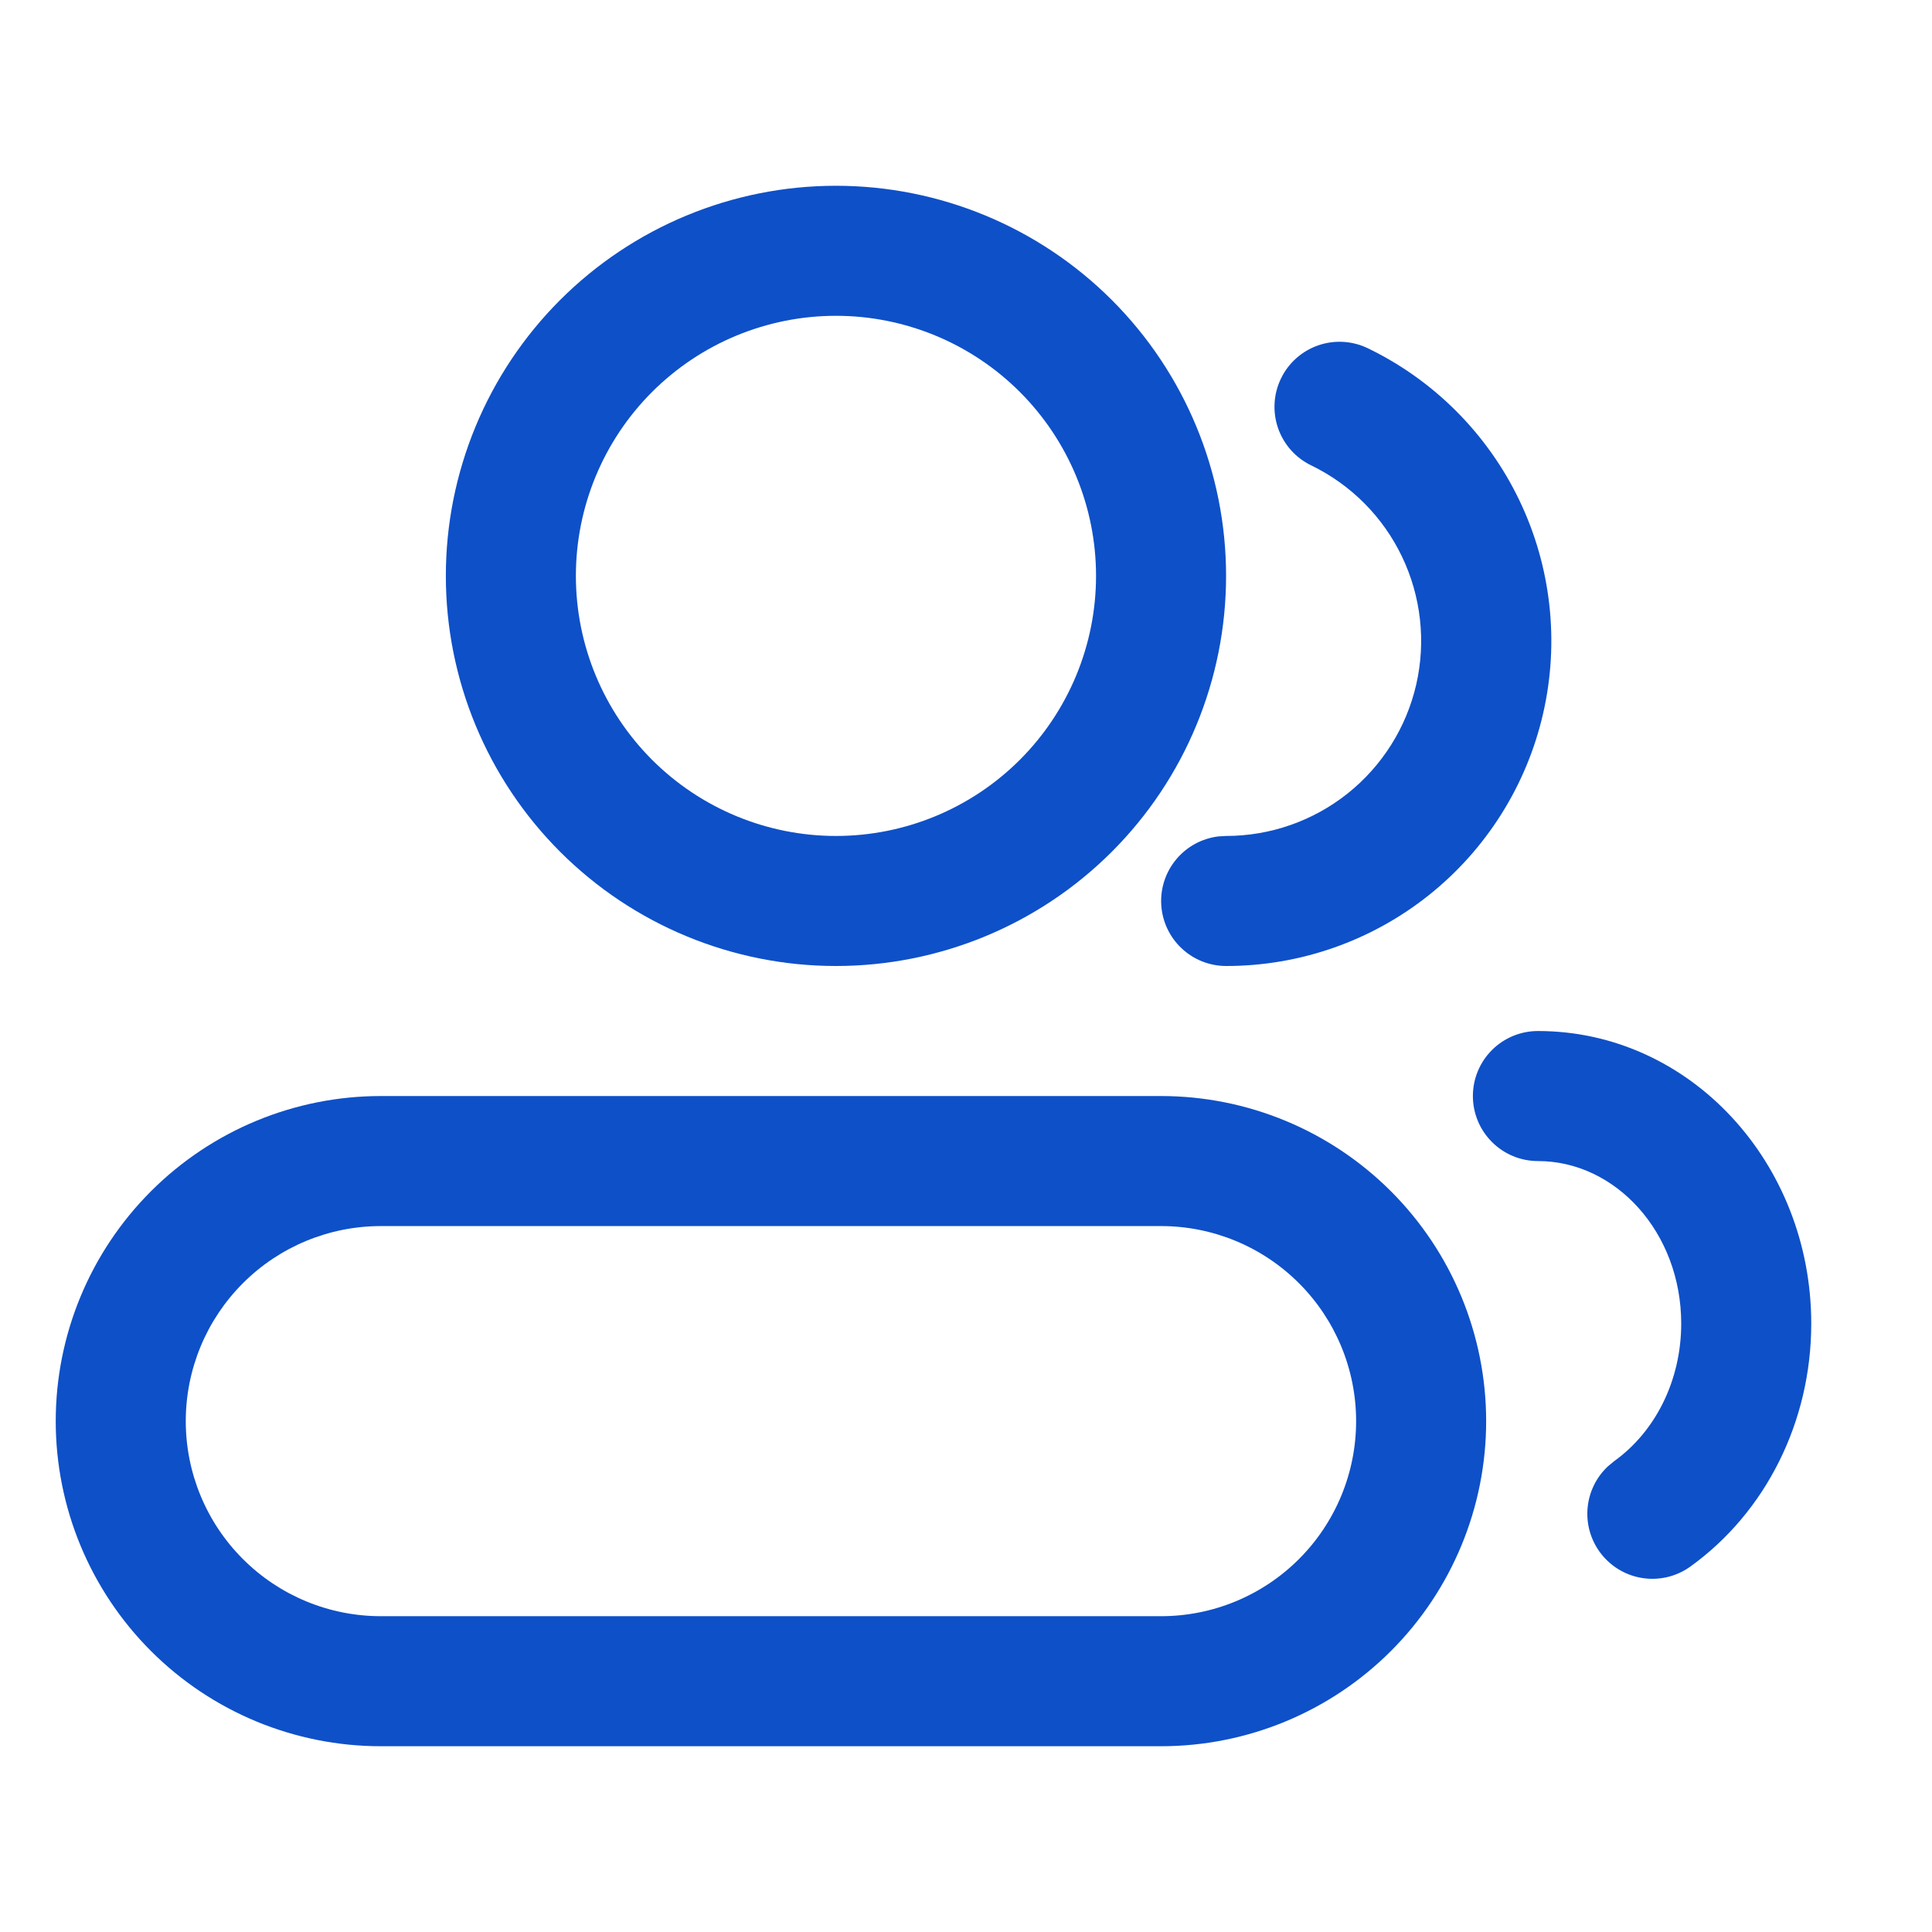
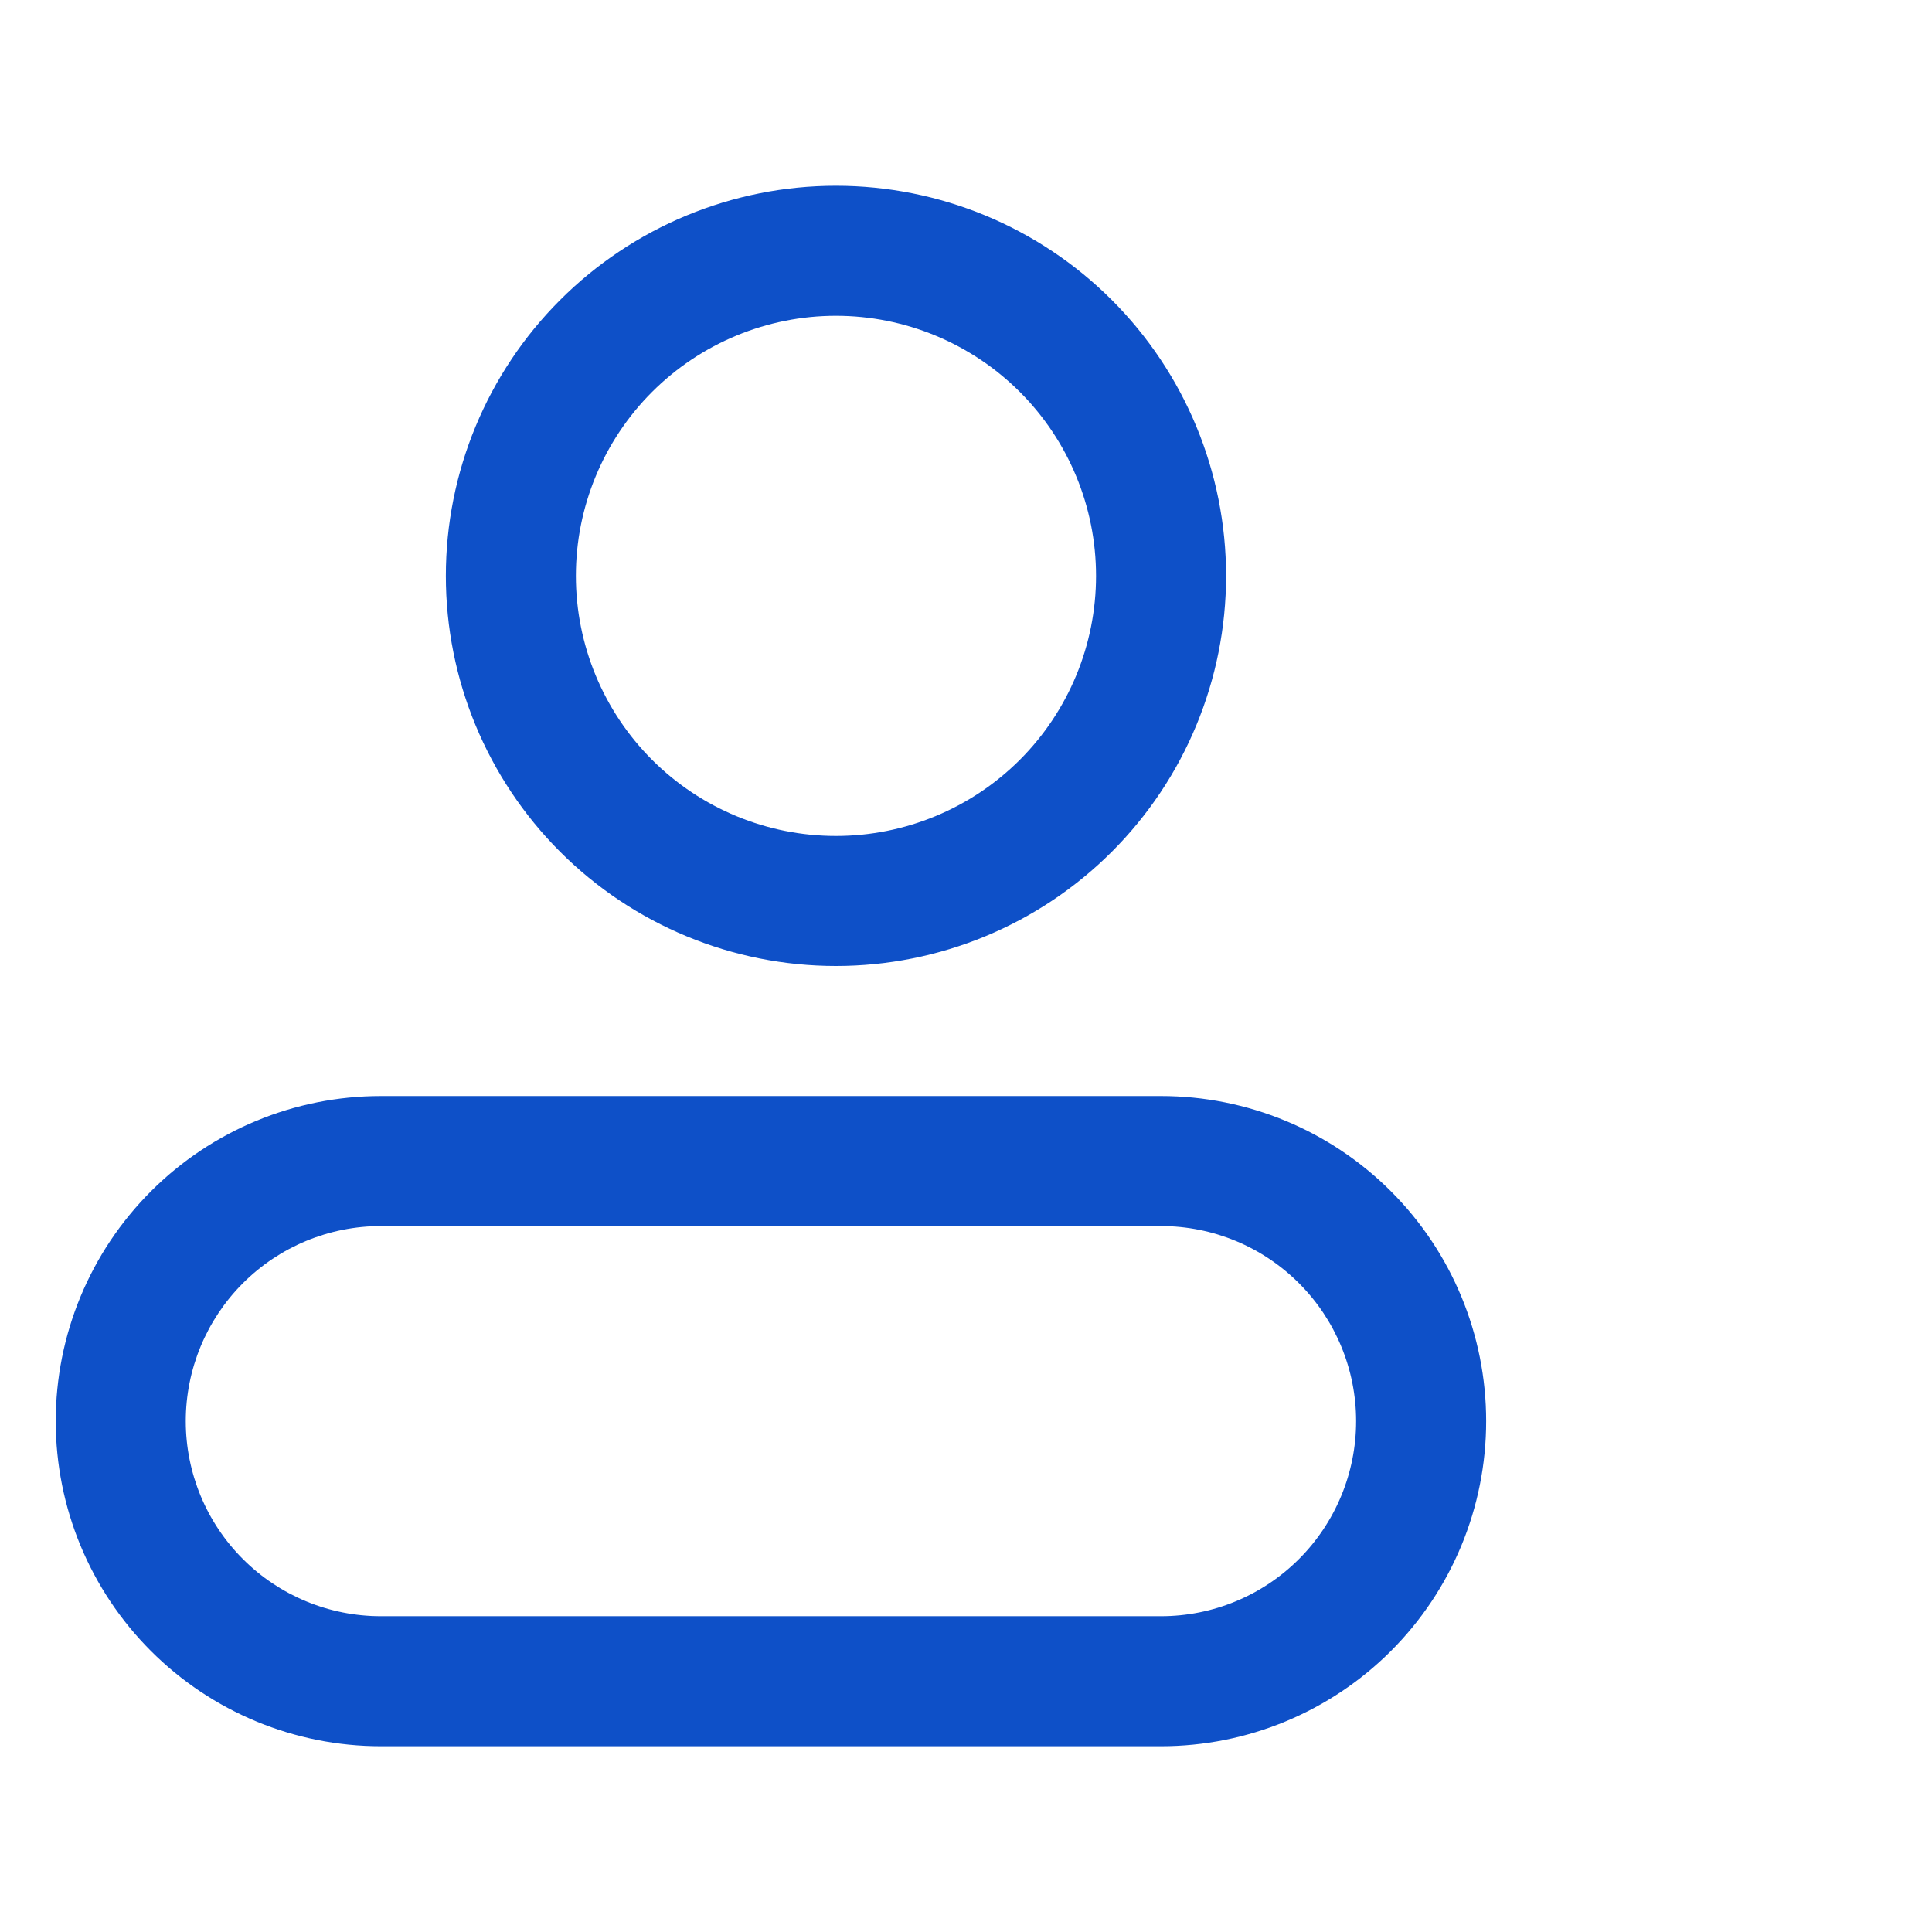
<svg xmlns="http://www.w3.org/2000/svg" width="52" height="52" viewBox="0 0 52 52" fill="none">
  <path d="M31.25 29.5H10.25C7.929 29.5 5.704 30.422 4.063 32.063C2.422 33.704 1.5 35.929 1.5 38.25C1.5 40.571 2.422 42.796 4.063 44.437C5.704 46.078 7.929 47 10.25 47H31.25C33.571 47 35.796 46.078 37.437 44.437C39.078 42.796 40 40.571 40 38.25C40 35.929 39.078 33.704 37.437 32.063C35.796 30.422 33.571 29.5 31.25 29.5ZM10.25 33H31.25C32.642 33 33.978 33.553 34.962 34.538C35.947 35.522 36.5 36.858 36.5 38.25C36.5 39.642 35.947 40.978 34.962 41.962C33.978 42.947 32.642 43.5 31.25 43.5H10.25C8.858 43.5 7.522 42.947 6.538 41.962C5.553 40.978 5 39.642 5 38.25C5 36.858 5.553 35.522 6.538 34.538C7.522 33.553 8.858 33 10.25 33ZM22.5 5C19.715 5 17.044 6.106 15.075 8.075C13.106 10.044 12 12.715 12 15.5C12 18.285 13.106 20.956 15.075 22.925C17.044 24.894 19.715 26 22.5 26C25.285 26 27.956 24.894 29.925 22.925C31.894 20.956 33 18.285 33 15.5C33 12.715 31.894 10.044 29.925 8.075C27.956 6.106 25.285 5 22.5 5ZM22.5 8.5C24.357 8.5 26.137 9.238 27.45 10.55C28.762 11.863 29.5 13.643 29.5 15.5C29.5 17.357 28.762 19.137 27.45 20.45C26.137 21.762 24.357 22.5 22.5 22.5C20.643 22.5 18.863 21.762 17.55 20.45C16.238 19.137 15.5 17.357 15.5 15.5C15.5 13.643 16.238 11.863 17.55 10.55C18.863 9.238 20.643 8.5 22.5 8.5Z" fill="#0E50C8" />
-   <path d="M34.479 10.185C34.579 9.978 34.719 9.793 34.891 9.64C35.063 9.488 35.263 9.37 35.481 9.295C35.698 9.22 35.928 9.188 36.158 9.202C36.387 9.216 36.612 9.274 36.819 9.375C38.601 10.238 40.038 11.681 40.895 13.468C41.751 15.254 41.976 17.278 41.532 19.209C41.089 21.139 40.004 22.862 38.454 24.096C36.904 25.33 34.981 26.001 33 26C32.554 25.999 32.125 25.829 31.801 25.522C31.476 25.216 31.281 24.798 31.255 24.352C31.229 23.907 31.374 23.469 31.66 23.127C31.946 22.785 32.352 22.565 32.795 22.512L33 22.5C34.188 22.5 35.342 22.097 36.271 21.357C37.201 20.616 37.852 19.582 38.118 18.424C38.383 17.266 38.248 16.052 37.734 14.98C37.221 13.908 36.359 13.043 35.289 12.525C35.082 12.425 34.897 12.284 34.744 12.113C34.592 11.941 34.474 11.74 34.399 11.523C34.324 11.306 34.292 11.076 34.306 10.846C34.319 10.617 34.378 10.392 34.479 10.185ZM41.393 27.75C45.495 27.75 48.75 31.308 48.75 35.625C48.75 38.269 47.522 40.707 45.495 42.165C45.134 42.425 44.687 42.537 44.246 42.479C43.804 42.421 43.402 42.197 43.12 41.853C42.838 41.509 42.697 41.07 42.727 40.626C42.757 40.182 42.955 39.766 43.281 39.463L43.451 39.323C44.555 38.53 45.25 37.153 45.25 35.625C45.25 33.175 43.488 31.25 41.393 31.25C40.929 31.25 40.484 31.066 40.156 30.737C39.827 30.409 39.643 29.964 39.643 29.5C39.643 29.036 39.827 28.591 40.156 28.262C40.484 27.934 40.929 27.75 41.393 27.75Z" fill="#0E50C8" />
</svg>